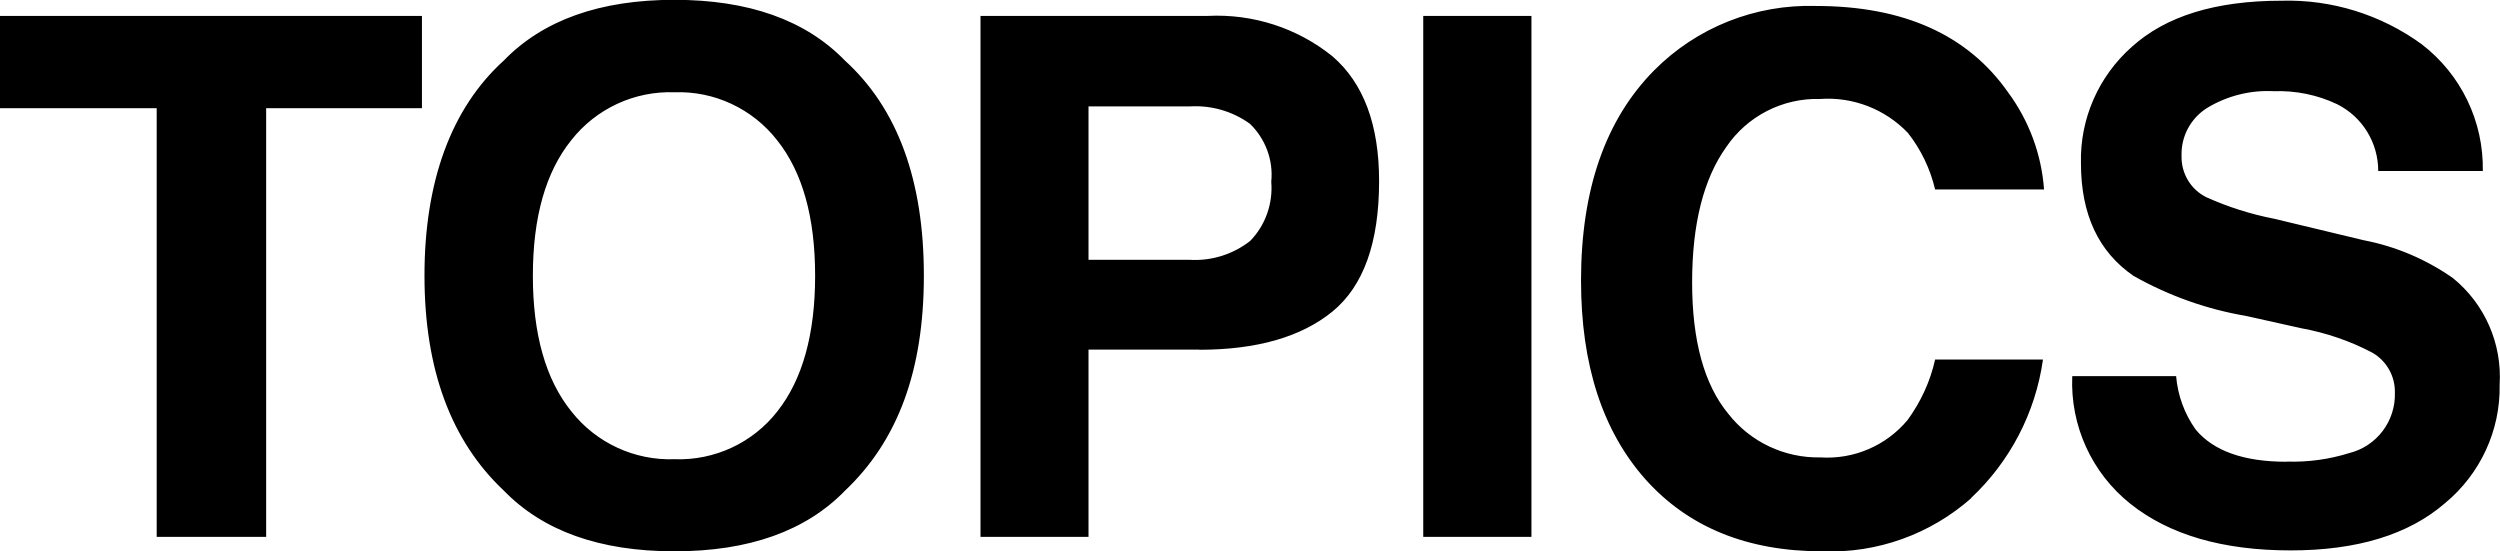
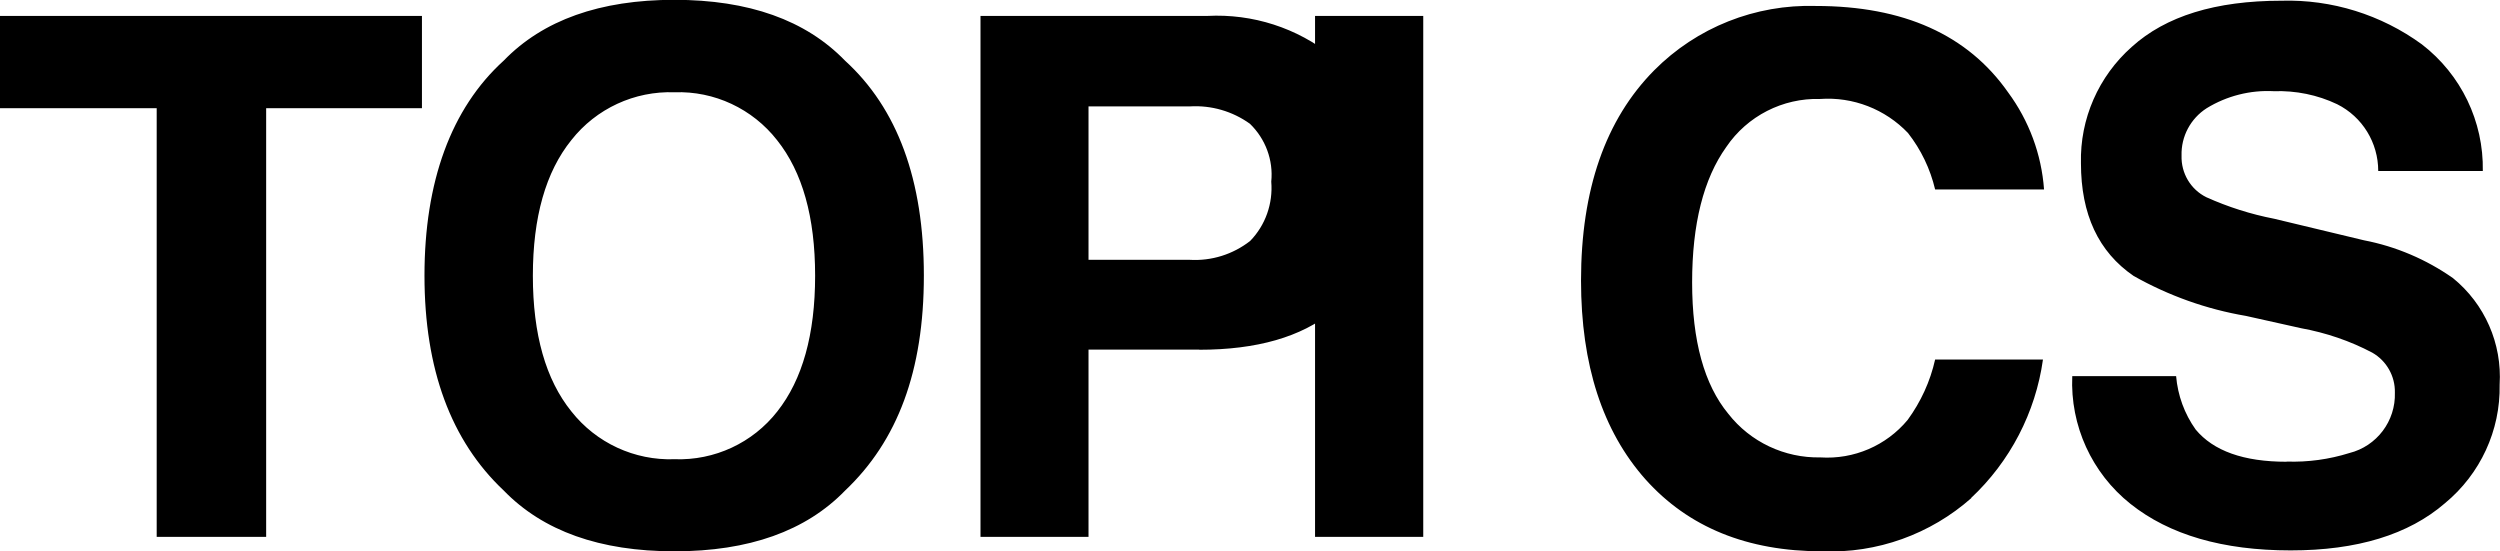
<svg xmlns="http://www.w3.org/2000/svg" id="_レイヤー_2" viewBox="0 0 138.17 30.48">
  <g id="_レイヤー_1-2">
-     <path id="_パス_100" d="M23.32,.88V5.98H14.71V29.67h-6.05V5.98H0V.88H23.32Zm13.95,29.59c-4.11,0-7.26-1.12-9.43-3.36-2.92-2.75-4.38-6.71-4.38-11.88s1.46-9.23,4.38-11.88c2.17-2.24,5.32-3.36,9.43-3.36s7.26,1.12,9.43,3.36c2.9,2.64,4.36,6.6,4.36,11.88s-1.45,9.13-4.35,11.88c-2.17,2.24-5.32,3.36-9.43,3.36Zm5.69-7.73c1.39-1.76,2.09-4.26,2.09-7.5s-.7-5.73-2.1-7.49c-1.36-1.74-3.47-2.73-5.67-2.65-2.21-.08-4.33,.9-5.7,2.64-1.42,1.76-2.13,4.26-2.13,7.5s.71,5.74,2.13,7.5c1.37,1.74,3.49,2.72,5.7,2.64,2.21,.08,4.32-.9,5.68-2.64Zm23.32-3.42h-6.12v10.35h-5.97V.88h12.54c2.5-.13,4.96,.66,6.91,2.23,1.72,1.48,2.58,3.78,2.58,6.9,0,3.4-.86,5.8-2.58,7.21-1.72,1.4-4.17,2.11-7.36,2.11h0Zm2.81-6c.85-.87,1.27-2.07,1.17-3.28,.12-1.19-.32-2.37-1.18-3.2-.96-.69-2.13-1.03-3.31-.96h-5.61V14.36h5.6c1.2,.07,2.38-.3,3.33-1.04h0ZM78.66,.88h5.98V29.67h-5.98V.88Zm30.3,26.64c-2.27,2.01-5.22,3.07-8.25,2.95-4.14,0-7.4-1.33-9.77-3.98-2.37-2.67-3.56-6.33-3.56-10.98,0-5.03,1.35-8.9,4.04-11.62,2.36-2.38,5.6-3.66,8.94-3.56,4.84,0,8.39,1.59,10.62,4.77,1.16,1.57,1.85,3.43,1.99,5.37h-6.02c-.27-1.14-.78-2.2-1.5-3.12-1.26-1.32-3.04-2.01-4.86-1.88-2.06-.06-4.02,.94-5.18,2.65-1.26,1.76-1.89,4.26-1.89,7.49s.67,5.65,2,7.26c1.22,1.56,3.11,2.45,5.09,2.41,1.85,.12,3.64-.65,4.82-2.07,.73-1,1.25-2.13,1.52-3.34h5.96c-.41,2.93-1.82,5.64-3.98,7.66Zm17.42-2.01c1.17,.04,2.34-.12,3.46-.47,1.52-.38,2.57-1.77,2.52-3.34,.02-.91-.46-1.76-1.25-2.21-1.23-.65-2.56-1.1-3.93-1.35l-3.05-.68c-2.18-.37-4.28-1.12-6.21-2.21-1.94-1.33-2.91-3.4-2.91-6.23-.06-2.45,.97-4.8,2.81-6.43C119.7,.89,122.45,.04,126.09,.04c2.78-.08,5.51,.77,7.76,2.41,2.17,1.67,3.42,4.26,3.37,7h-5.78c0-1.56-.87-2.99-2.27-3.69-1.09-.52-2.29-.76-3.5-.72-1.3-.07-2.6,.26-3.71,.94-.89,.57-1.42,1.56-1.39,2.62-.03,.97,.5,1.87,1.37,2.3,1.2,.54,2.46,.94,3.75,1.19l4.96,1.19c1.77,.34,3.45,1.06,4.92,2.09,1.76,1.43,2.72,3.62,2.58,5.89,.05,2.53-1.07,4.94-3.02,6.55-2.01,1.74-4.86,2.61-8.53,2.61-3.75,0-6.7-.86-8.85-2.57-2.14-1.7-3.34-4.33-3.22-7.06h5.74c.09,1.06,.46,2.08,1.08,2.95,.98,1.18,2.65,1.78,5.02,1.78Z" />
+     <path id="_パス_100" d="M23.32,.88V5.98H14.71V29.67h-6.05V5.98H0V.88H23.32Zm13.95,29.59c-4.11,0-7.26-1.12-9.43-3.36-2.92-2.75-4.38-6.71-4.38-11.88s1.46-9.23,4.38-11.88c2.17-2.24,5.32-3.36,9.43-3.36s7.26,1.12,9.43,3.36c2.9,2.64,4.36,6.6,4.36,11.88s-1.45,9.13-4.35,11.88c-2.17,2.24-5.32,3.36-9.43,3.36Zm5.69-7.73c1.39-1.76,2.09-4.26,2.09-7.5s-.7-5.73-2.1-7.49c-1.36-1.74-3.47-2.73-5.67-2.65-2.21-.08-4.33,.9-5.7,2.64-1.42,1.76-2.13,4.26-2.13,7.5s.71,5.74,2.13,7.5c1.37,1.74,3.49,2.72,5.7,2.64,2.21,.08,4.32-.9,5.68-2.64Zm23.32-3.42h-6.12v10.35h-5.97V.88h12.54c2.5-.13,4.96,.66,6.91,2.23,1.72,1.48,2.58,3.78,2.58,6.9,0,3.4-.86,5.8-2.58,7.21-1.72,1.4-4.17,2.11-7.36,2.11h0Zm2.81-6c.85-.87,1.27-2.07,1.17-3.28,.12-1.19-.32-2.37-1.18-3.2-.96-.69-2.13-1.03-3.31-.96h-5.61V14.36h5.6c1.2,.07,2.38-.3,3.33-1.04h0ZM78.66,.88V29.67h-5.98V.88Zm30.3,26.64c-2.27,2.01-5.22,3.07-8.25,2.95-4.14,0-7.4-1.33-9.77-3.98-2.37-2.67-3.56-6.33-3.56-10.98,0-5.03,1.35-8.9,4.04-11.62,2.36-2.38,5.6-3.66,8.94-3.56,4.84,0,8.39,1.59,10.62,4.77,1.16,1.57,1.85,3.43,1.99,5.37h-6.02c-.27-1.14-.78-2.2-1.5-3.12-1.26-1.32-3.04-2.01-4.86-1.88-2.06-.06-4.02,.94-5.18,2.65-1.26,1.76-1.89,4.26-1.89,7.49s.67,5.65,2,7.26c1.22,1.56,3.11,2.45,5.09,2.41,1.85,.12,3.64-.65,4.82-2.07,.73-1,1.25-2.13,1.52-3.34h5.96c-.41,2.93-1.82,5.64-3.98,7.66Zm17.42-2.01c1.17,.04,2.34-.12,3.46-.47,1.52-.38,2.57-1.77,2.52-3.34,.02-.91-.46-1.76-1.25-2.21-1.23-.65-2.56-1.1-3.93-1.35l-3.05-.68c-2.18-.37-4.28-1.12-6.21-2.21-1.94-1.33-2.91-3.4-2.91-6.23-.06-2.45,.97-4.8,2.81-6.43C119.7,.89,122.45,.04,126.09,.04c2.78-.08,5.51,.77,7.76,2.41,2.17,1.67,3.42,4.26,3.37,7h-5.78c0-1.56-.87-2.99-2.27-3.69-1.09-.52-2.29-.76-3.5-.72-1.3-.07-2.6,.26-3.71,.94-.89,.57-1.42,1.56-1.39,2.62-.03,.97,.5,1.87,1.37,2.3,1.2,.54,2.46,.94,3.75,1.19l4.96,1.19c1.77,.34,3.45,1.06,4.92,2.09,1.76,1.43,2.72,3.62,2.58,5.89,.05,2.53-1.07,4.94-3.02,6.55-2.01,1.74-4.86,2.61-8.53,2.61-3.75,0-6.7-.86-8.85-2.57-2.14-1.7-3.34-4.33-3.22-7.06h5.74c.09,1.06,.46,2.08,1.08,2.95,.98,1.18,2.65,1.78,5.02,1.78Z" />
  </g>
</svg>